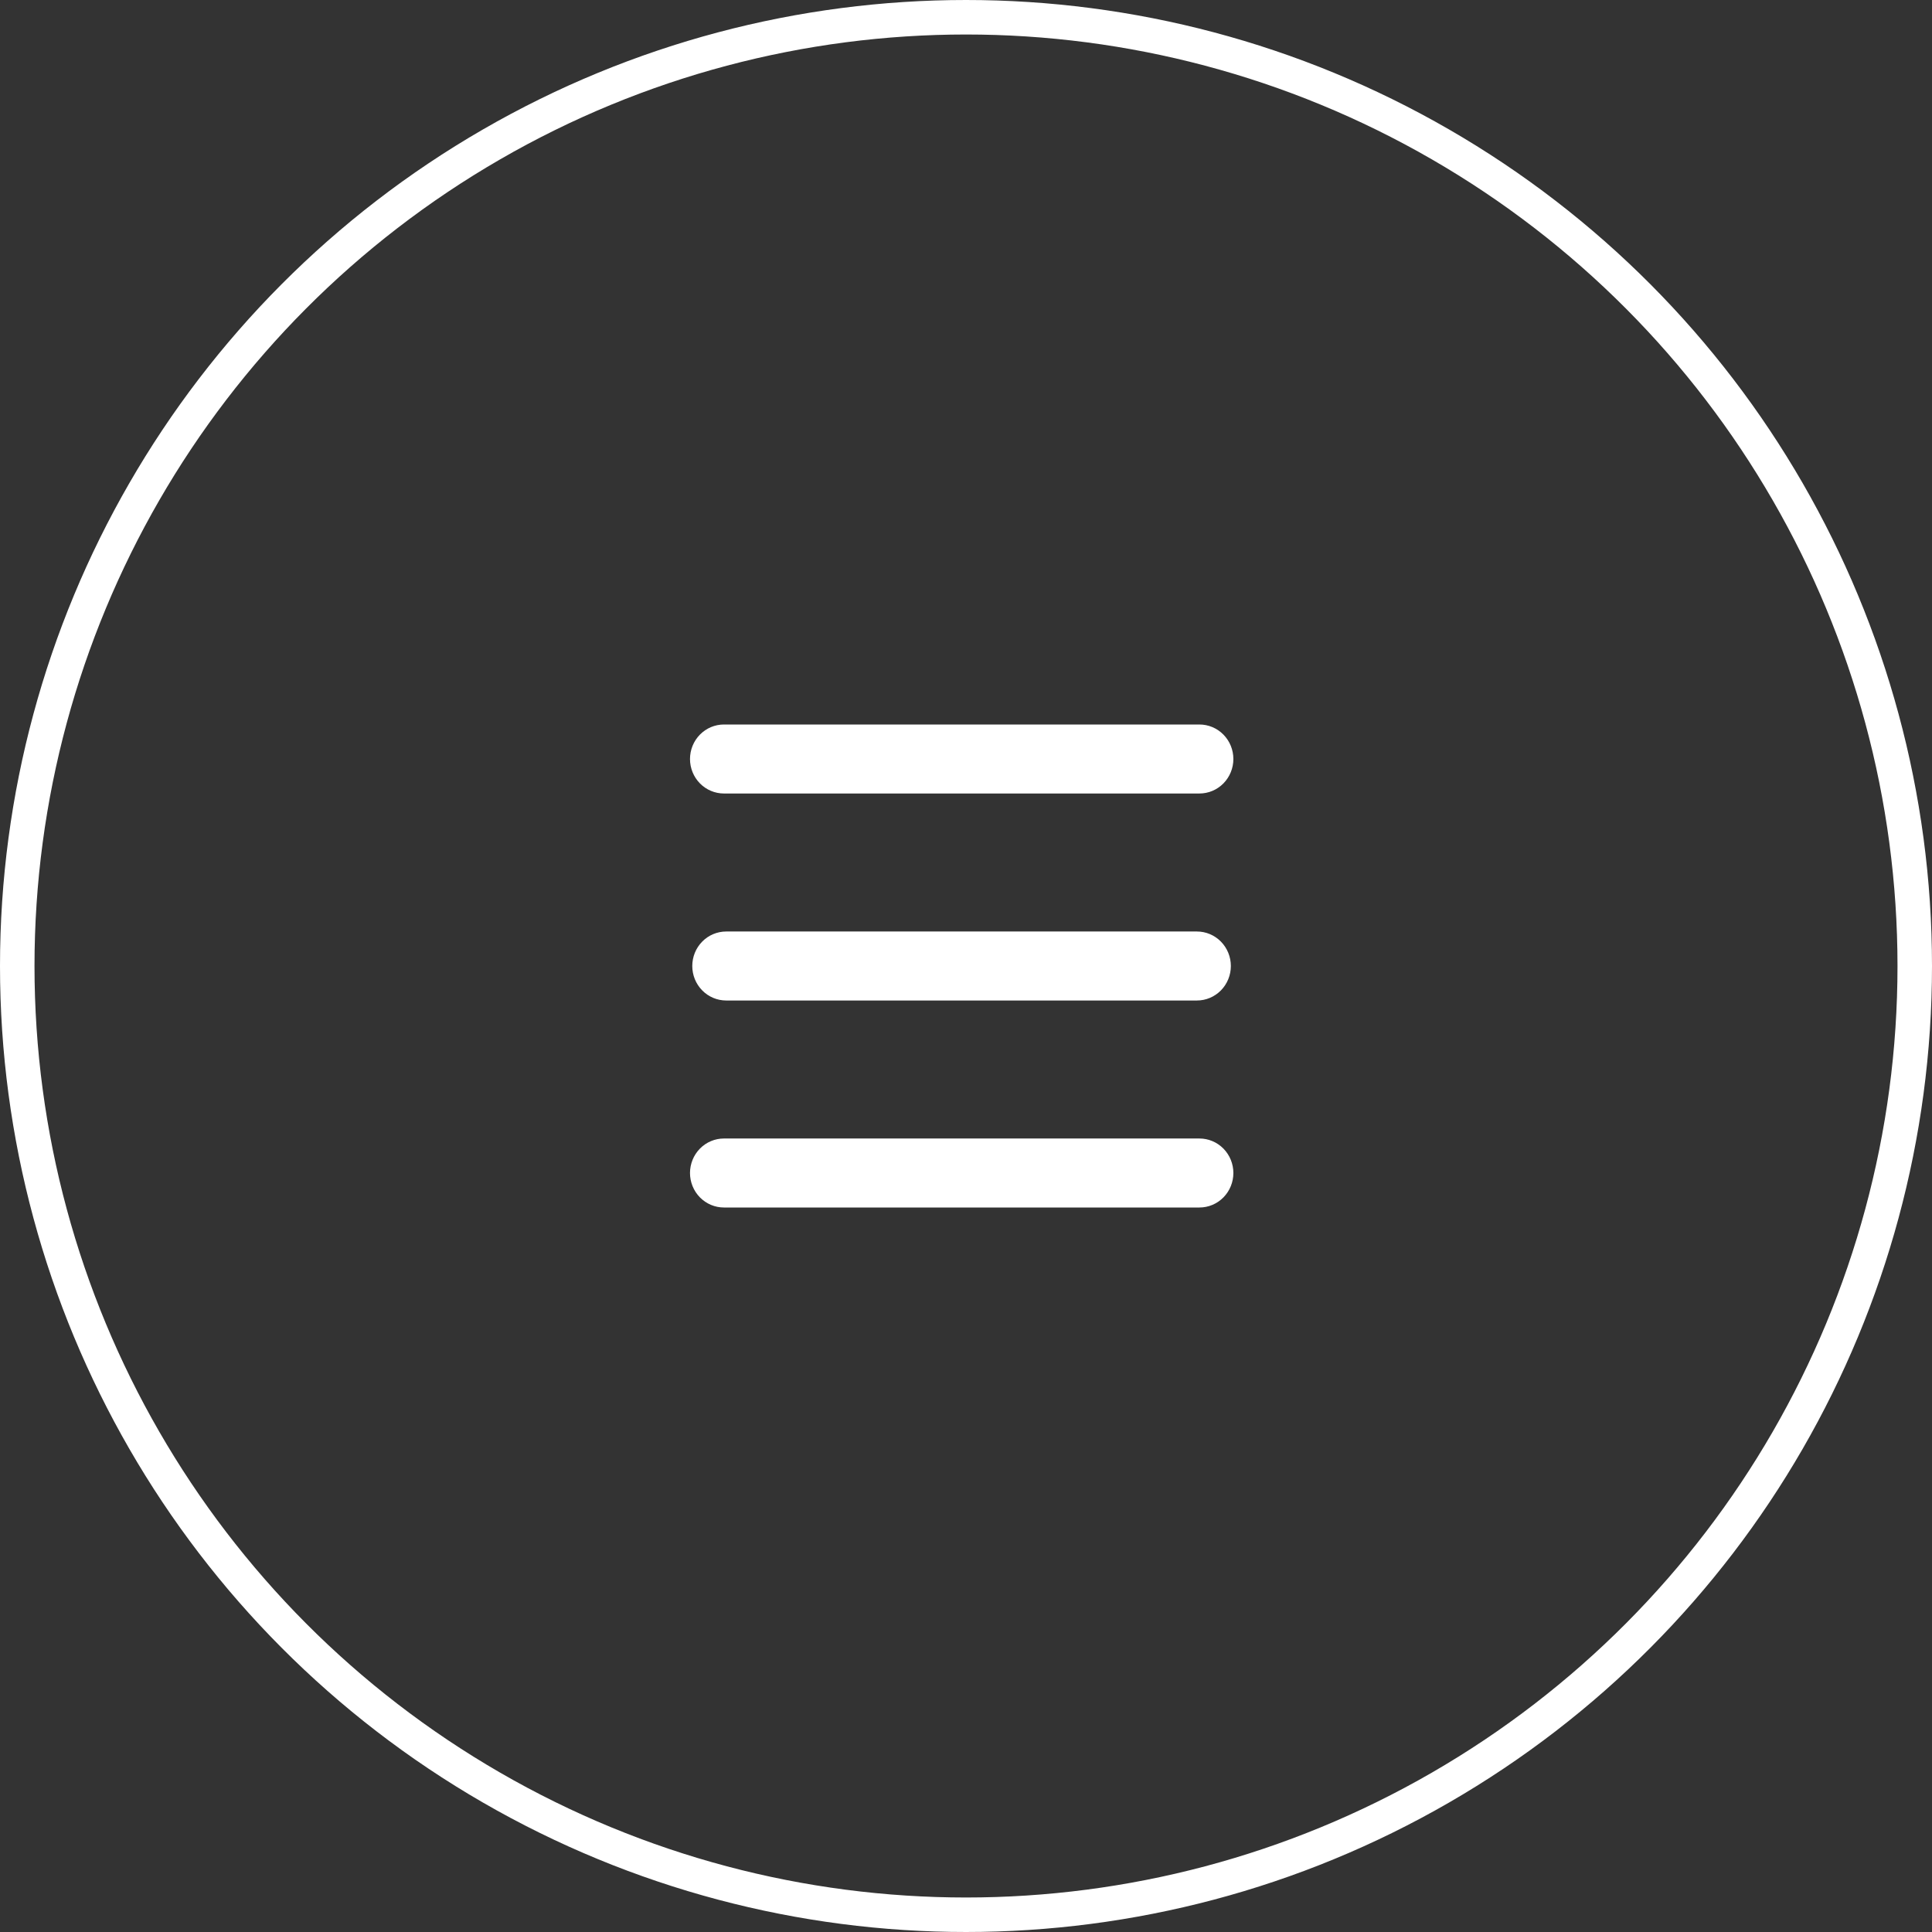
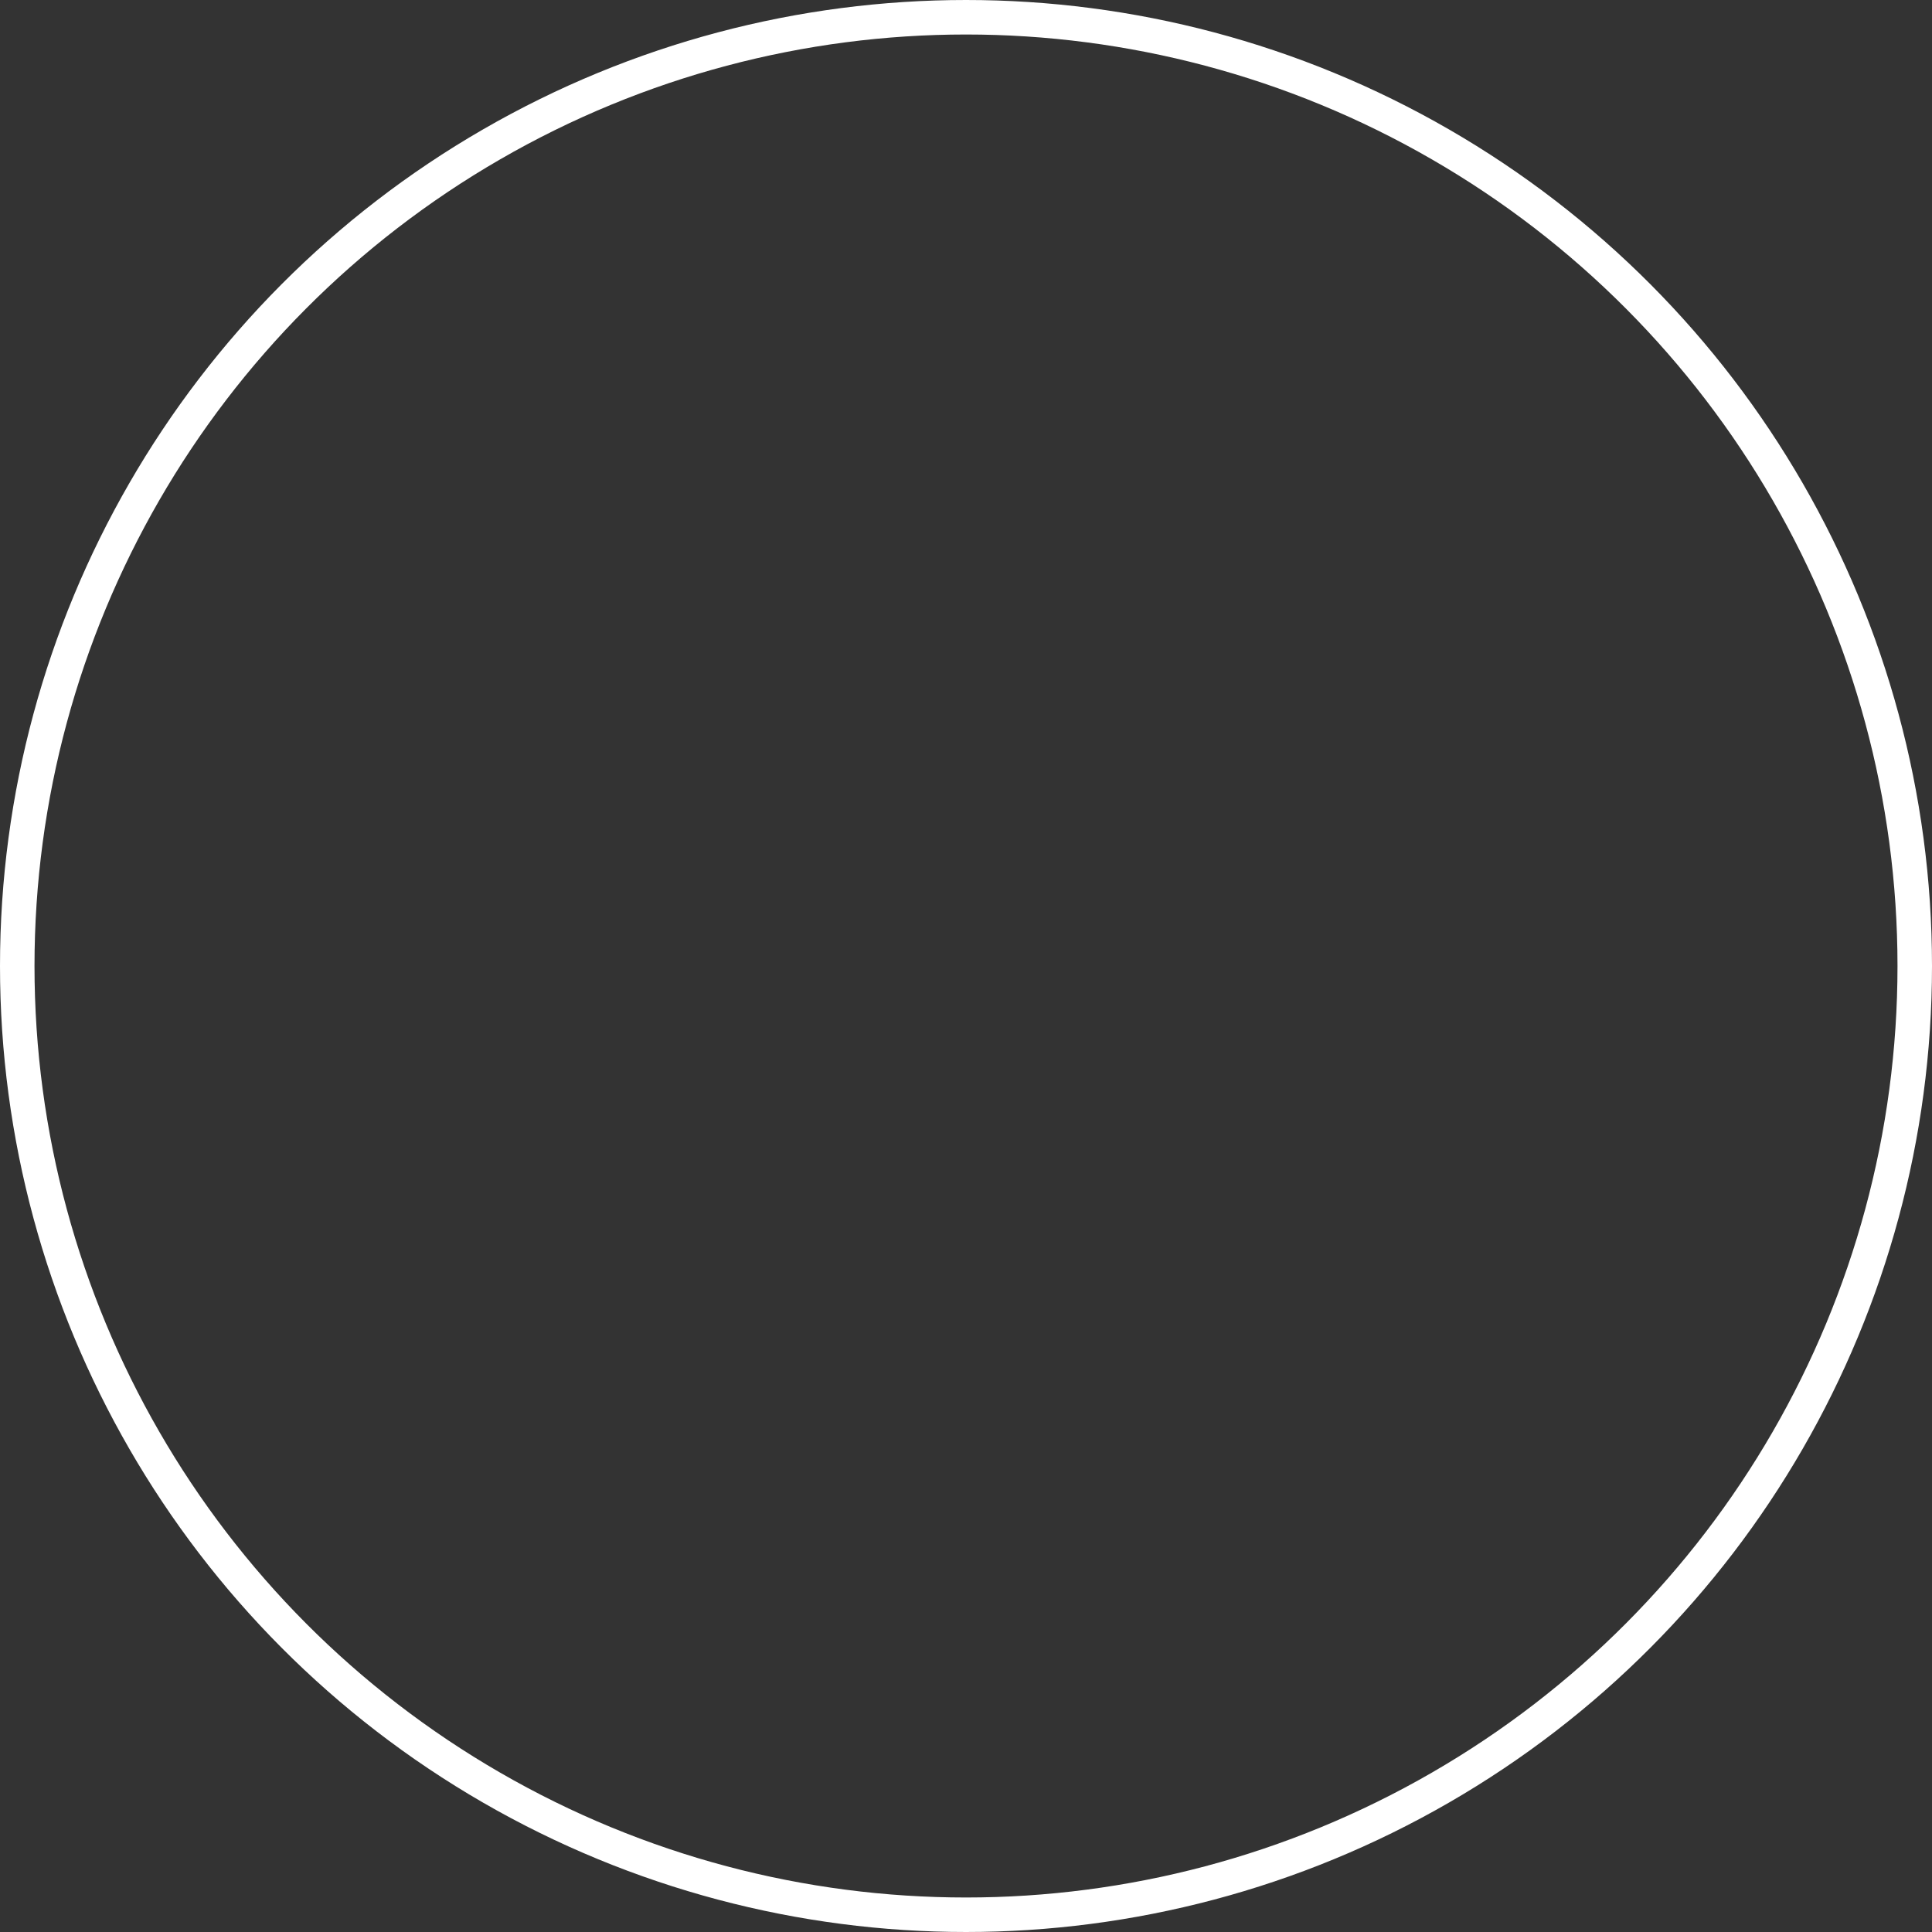
<svg xmlns="http://www.w3.org/2000/svg" width="56" height="56" viewBox="0 0 56 56" fill="none">
  <rect x="0" y="0" width="56" height="56" fill="#333333" stroke="none" />
-   <path d="M20 22C20 21.735 20.104 21.48 20.288 21.293C20.473 21.105 20.723 21 20.984 21H34.766C35.027 21 35.277 21.105 35.462 21.293C35.646 21.48 35.75 21.735 35.75 22C35.75 22.265 35.646 22.52 35.462 22.707C35.277 22.895 35.027 23 34.766 23H20.984C20.723 23 20.473 22.895 20.288 22.707C20.104 22.52 20 22.265 20 22ZM20 34C20 33.735 20.104 33.48 20.288 33.293C20.473 33.105 20.723 33 20.984 33H34.766C35.027 33 35.277 33.105 35.462 33.293C35.646 33.48 35.75 33.735 35.75 34C35.75 34.265 35.646 34.52 35.462 34.707C35.277 34.895 35.027 35 34.766 35H20.984C20.723 35 20.473 34.895 20.288 34.707C20.104 34.52 20 34.265 20 34ZM21.05 27C20.789 27 20.538 27.105 20.354 27.293C20.169 27.48 20.066 27.735 20.066 28C20.066 28.265 20.169 28.52 20.354 28.707C20.538 28.895 20.789 29 21.05 29H34.693C34.954 29 35.204 28.895 35.389 28.707C35.573 28.52 35.677 28.265 35.677 28C35.677 27.735 35.573 27.48 35.389 27.293C35.204 27.105 34.954 27 34.693 27H21.05Z" fill="white" />
  <circle cx="28" cy="28" r="27.5" stroke="white" />
</svg>